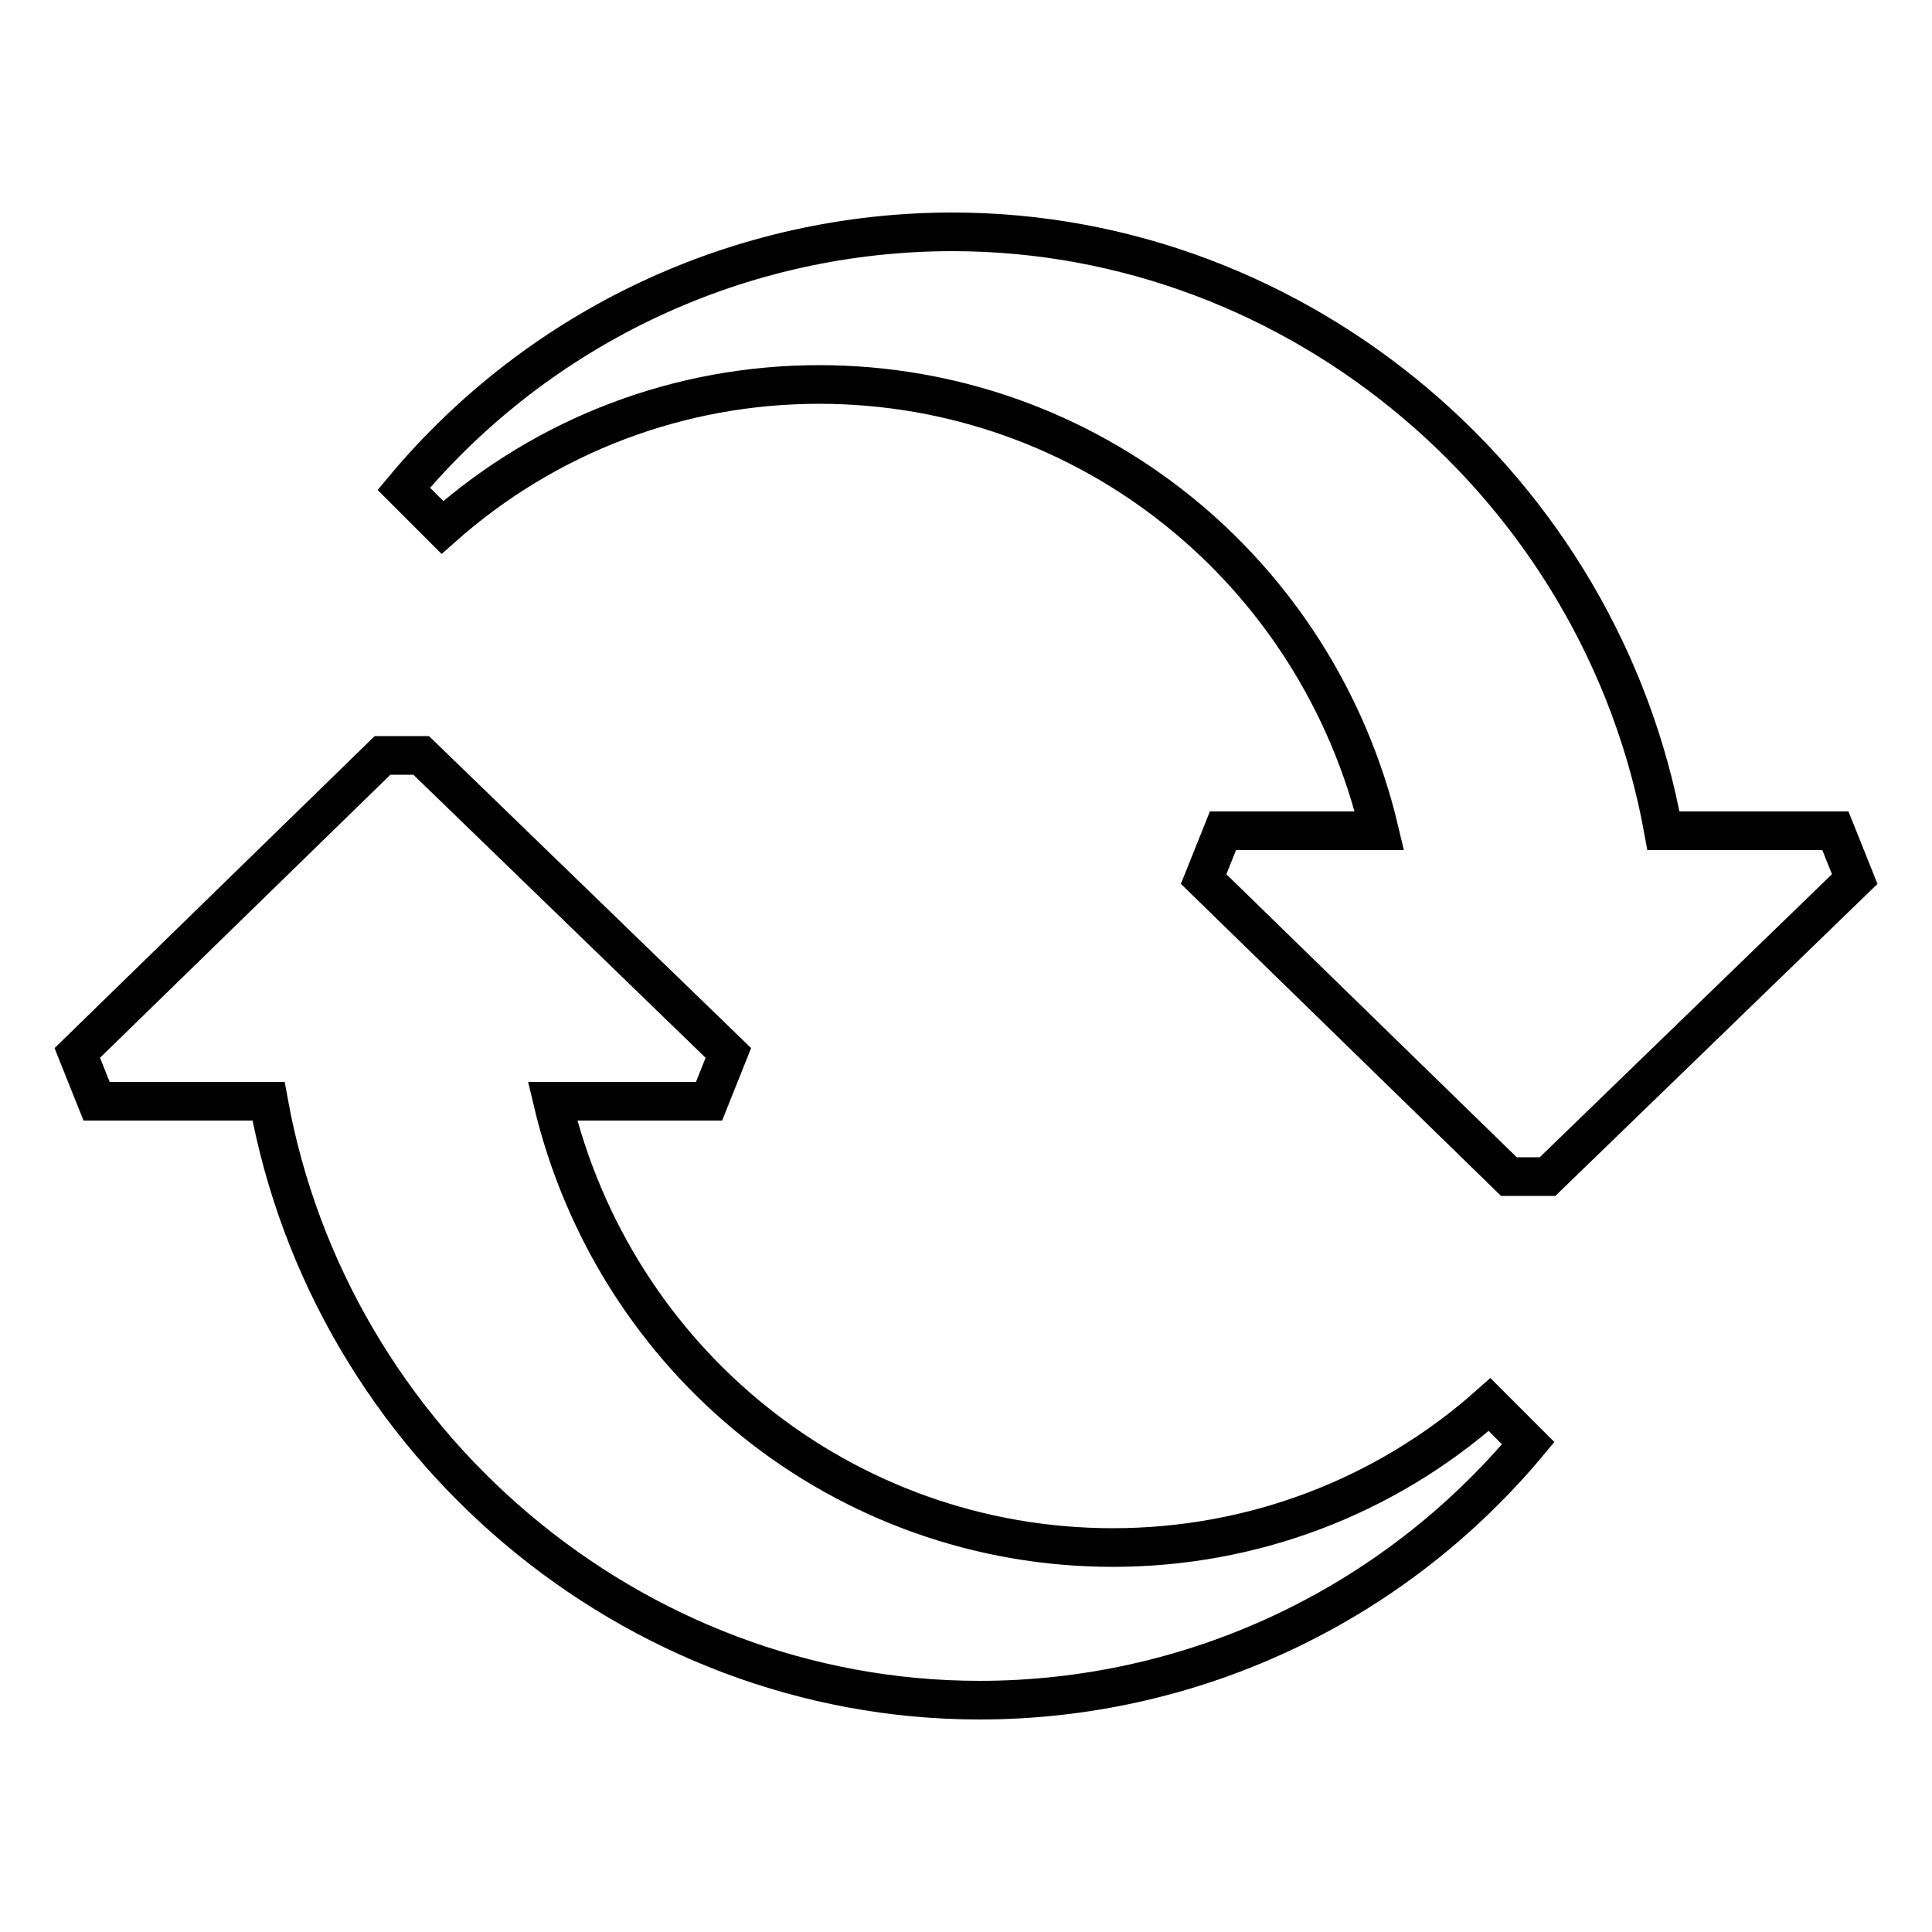
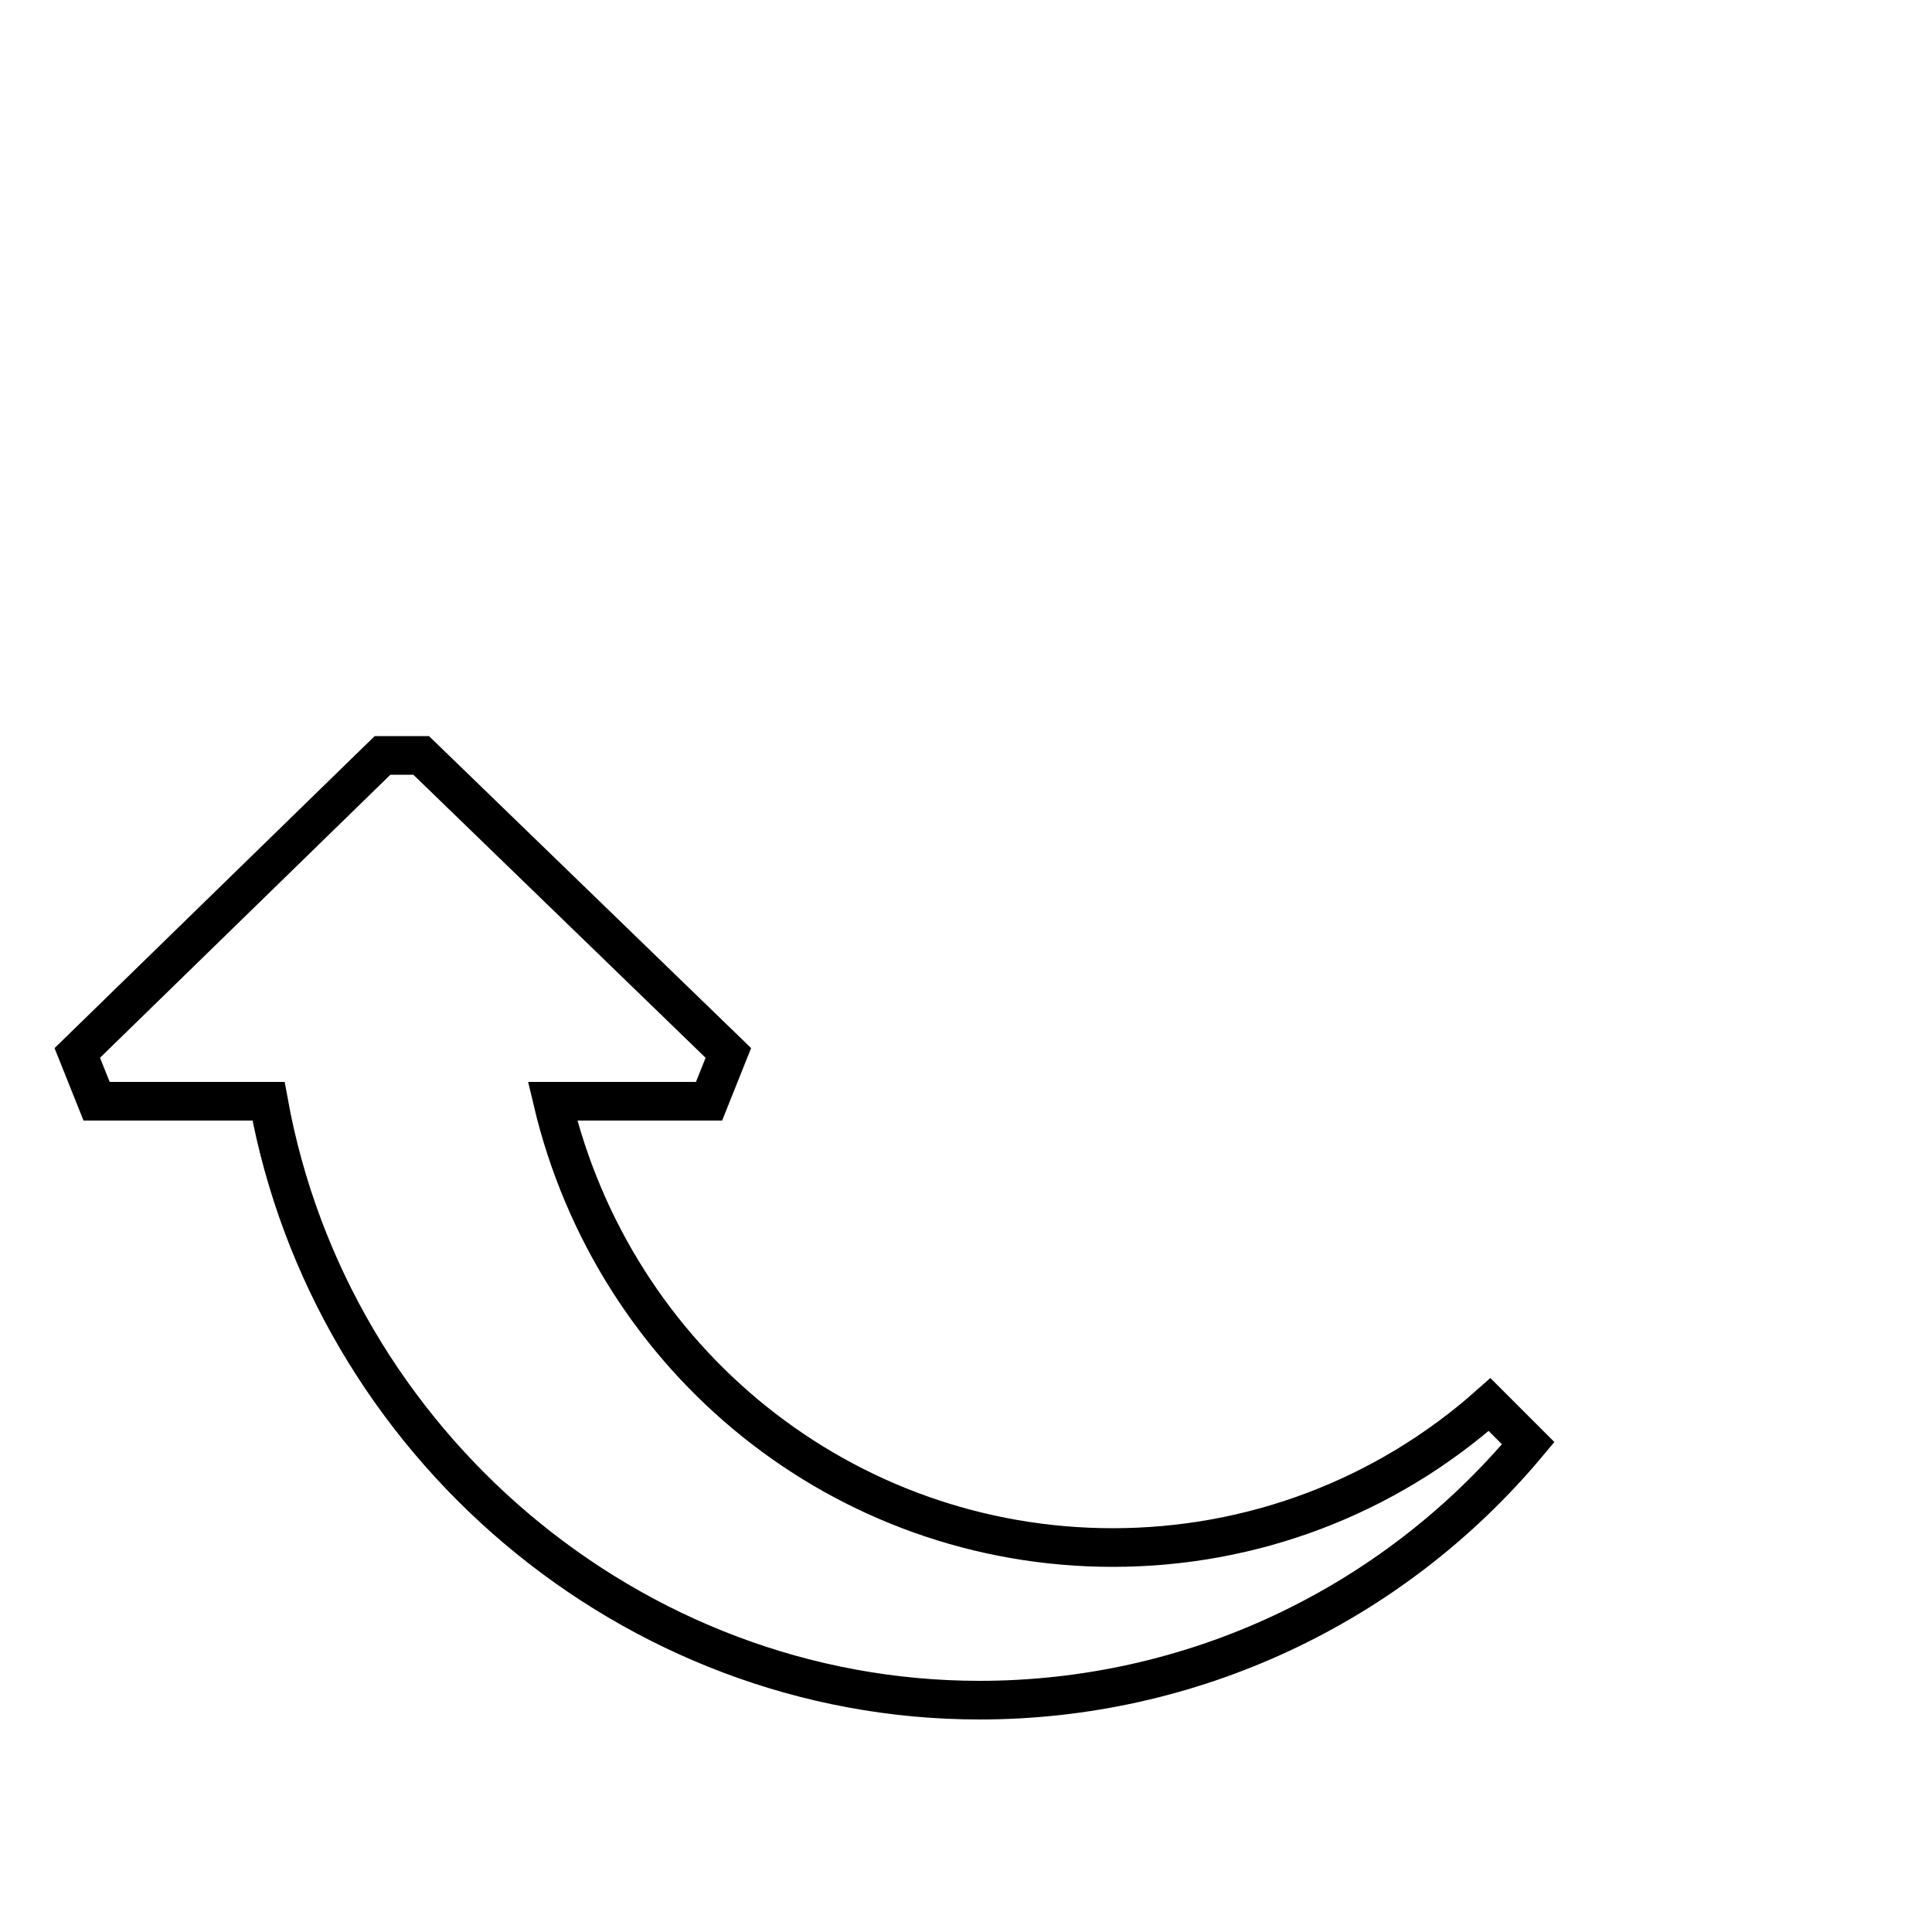
<svg xmlns="http://www.w3.org/2000/svg" version="1.1" id="Layer_1" x="0px" y="0px" viewBox="0 0 100 100" style="enable-background:new 0 0 100 100;" xml:space="preserve">
  <style type="text/css">
	.st0{fill:none;stroke:#000000;stroke-width:2;stroke-miterlimit:10;}
</style>
  <g>
-     <path class="st0" d="M80.1,60.9l-2,0L62.3,45.5l1-2.5h8.1c-3.2-13.5-15.1-23.1-29-23.1c-7.2,0-14.1,2.6-19.5,7.4l-2-2   C28,16.8,38.4,12,49.3,12c18,0,33.6,13.3,36.8,31H95l1,2.5L80.1,60.9z" />
    <path class="st0" d="M50.7,88c-18,0-33.6-13.3-36.8-31H5l-1-2.5l15.8-15.4h2l15.9,15.4l-1,2.5h-8.1c3.2,13.5,15.1,23.1,29,23.1   c7.2,0,14.1-2.6,19.5-7.4l2,2C72,83.2,61.6,88,50.7,88z" />
  </g>
</svg>